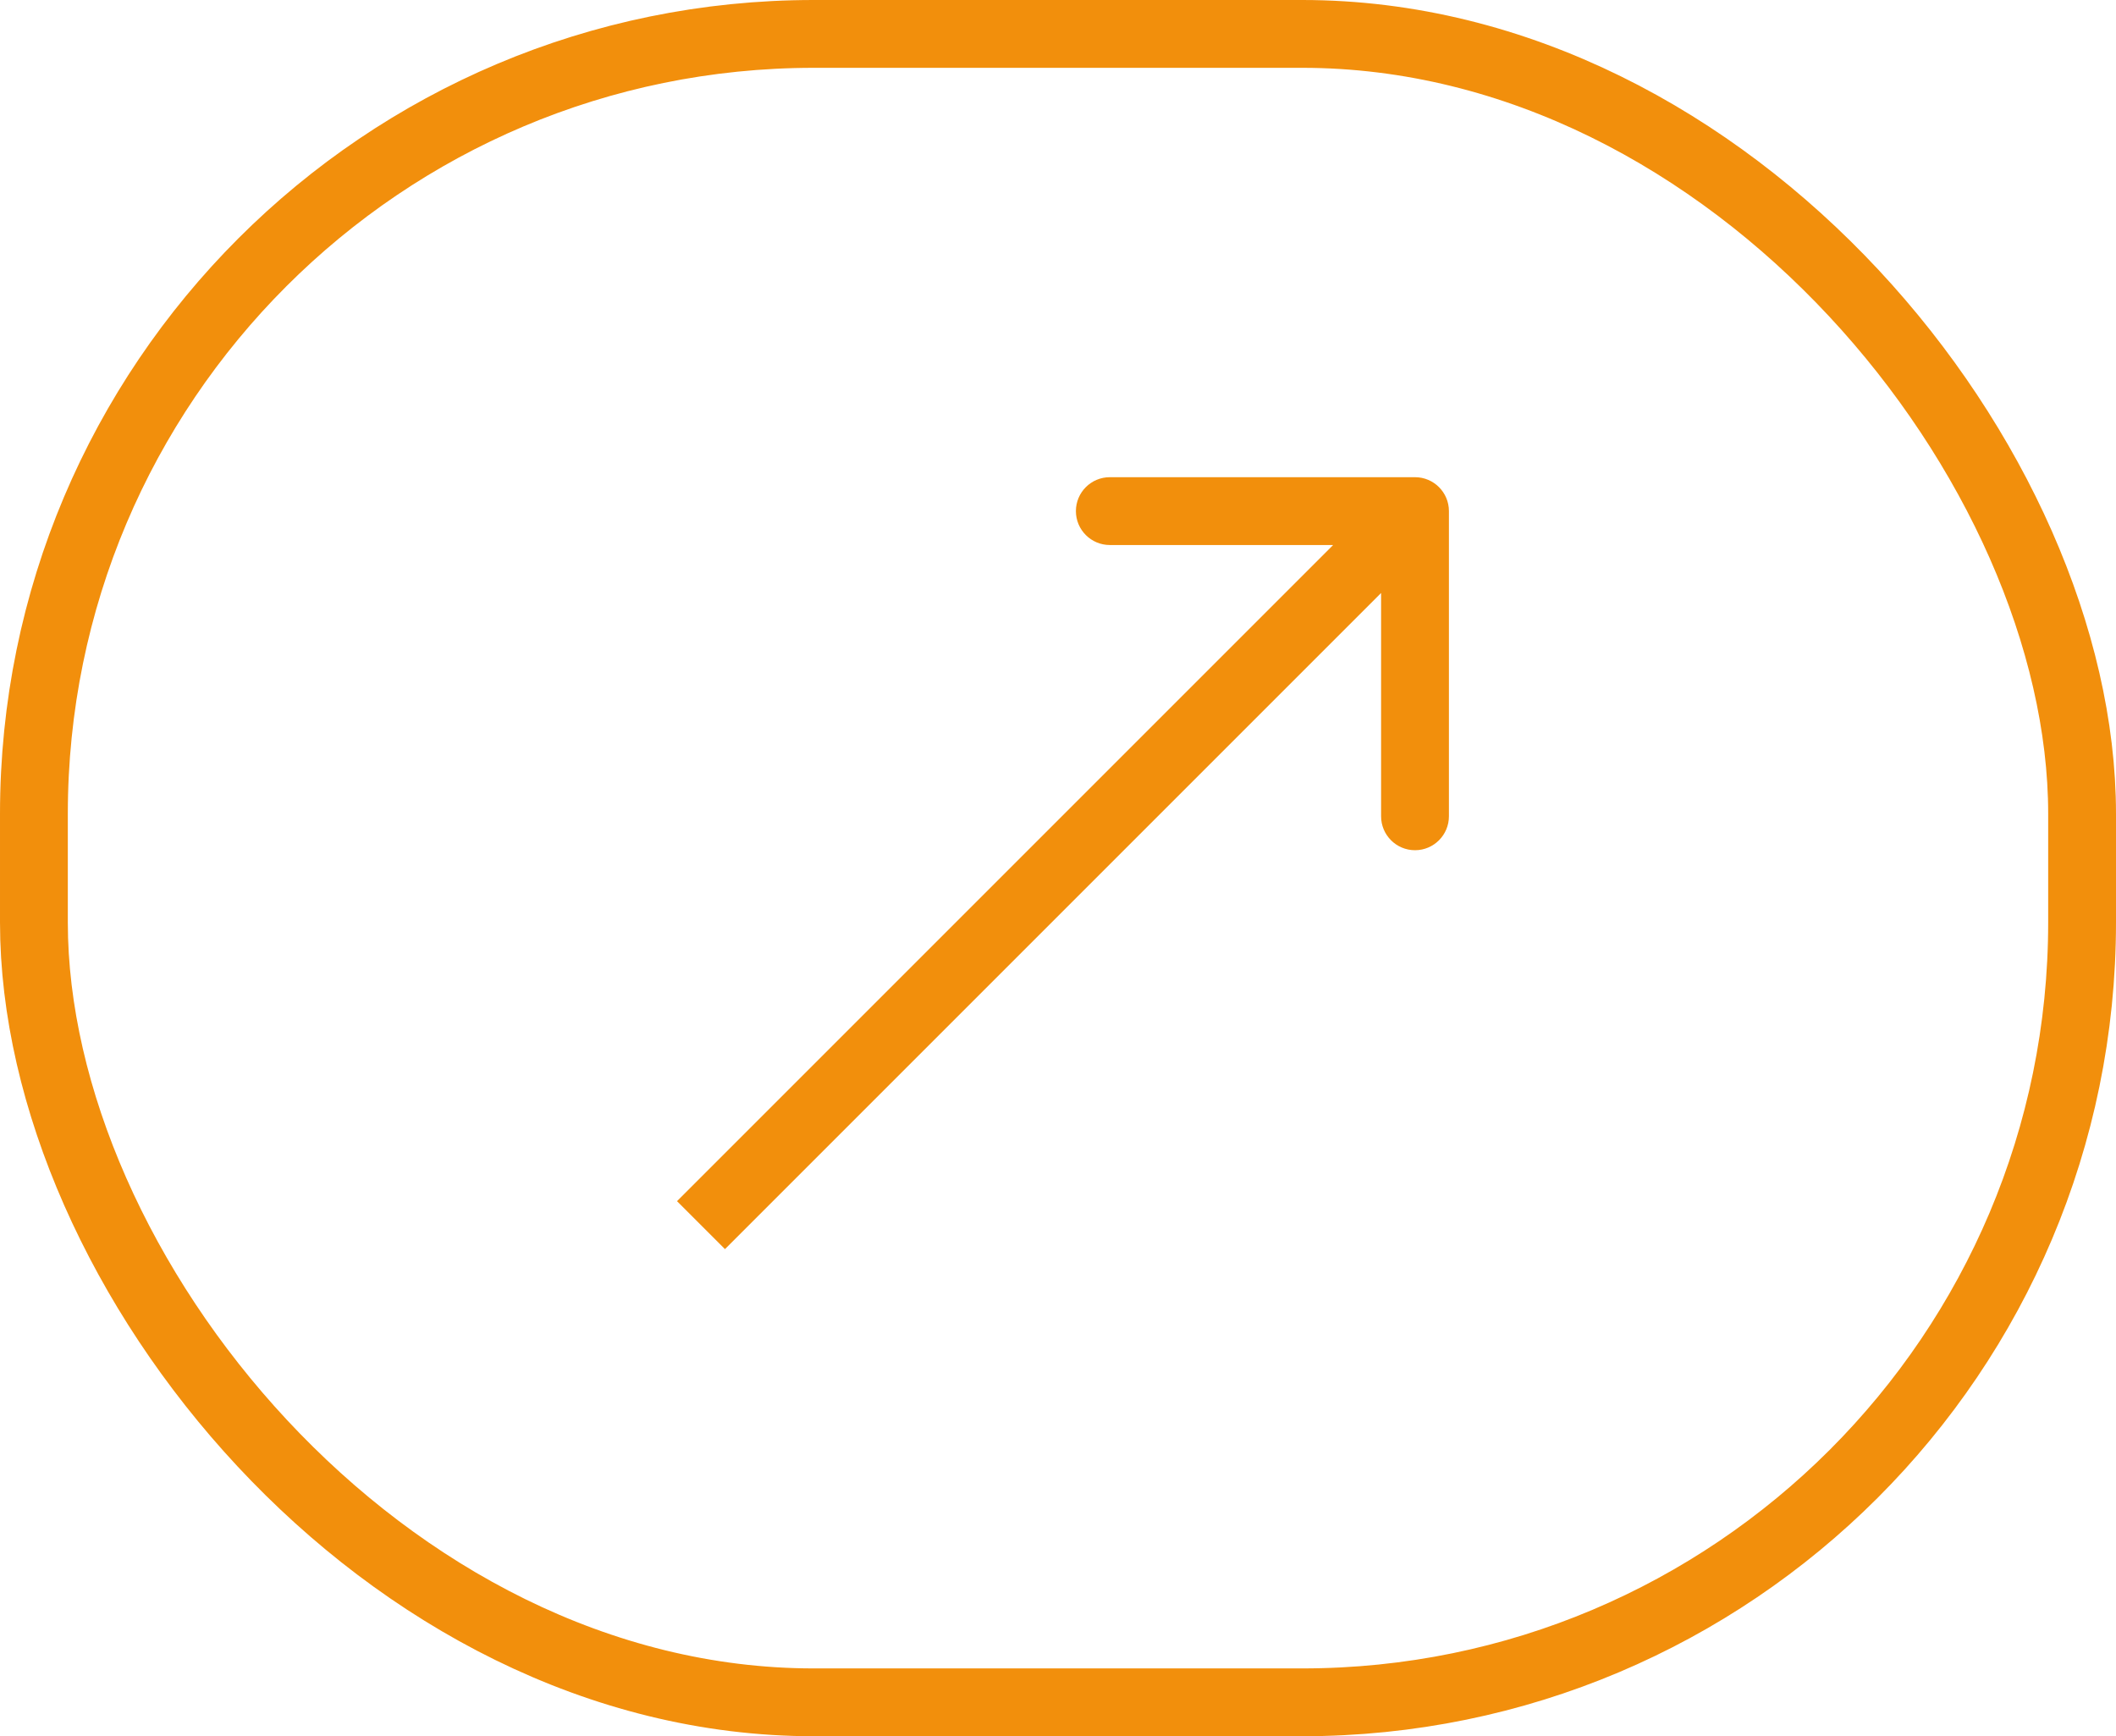
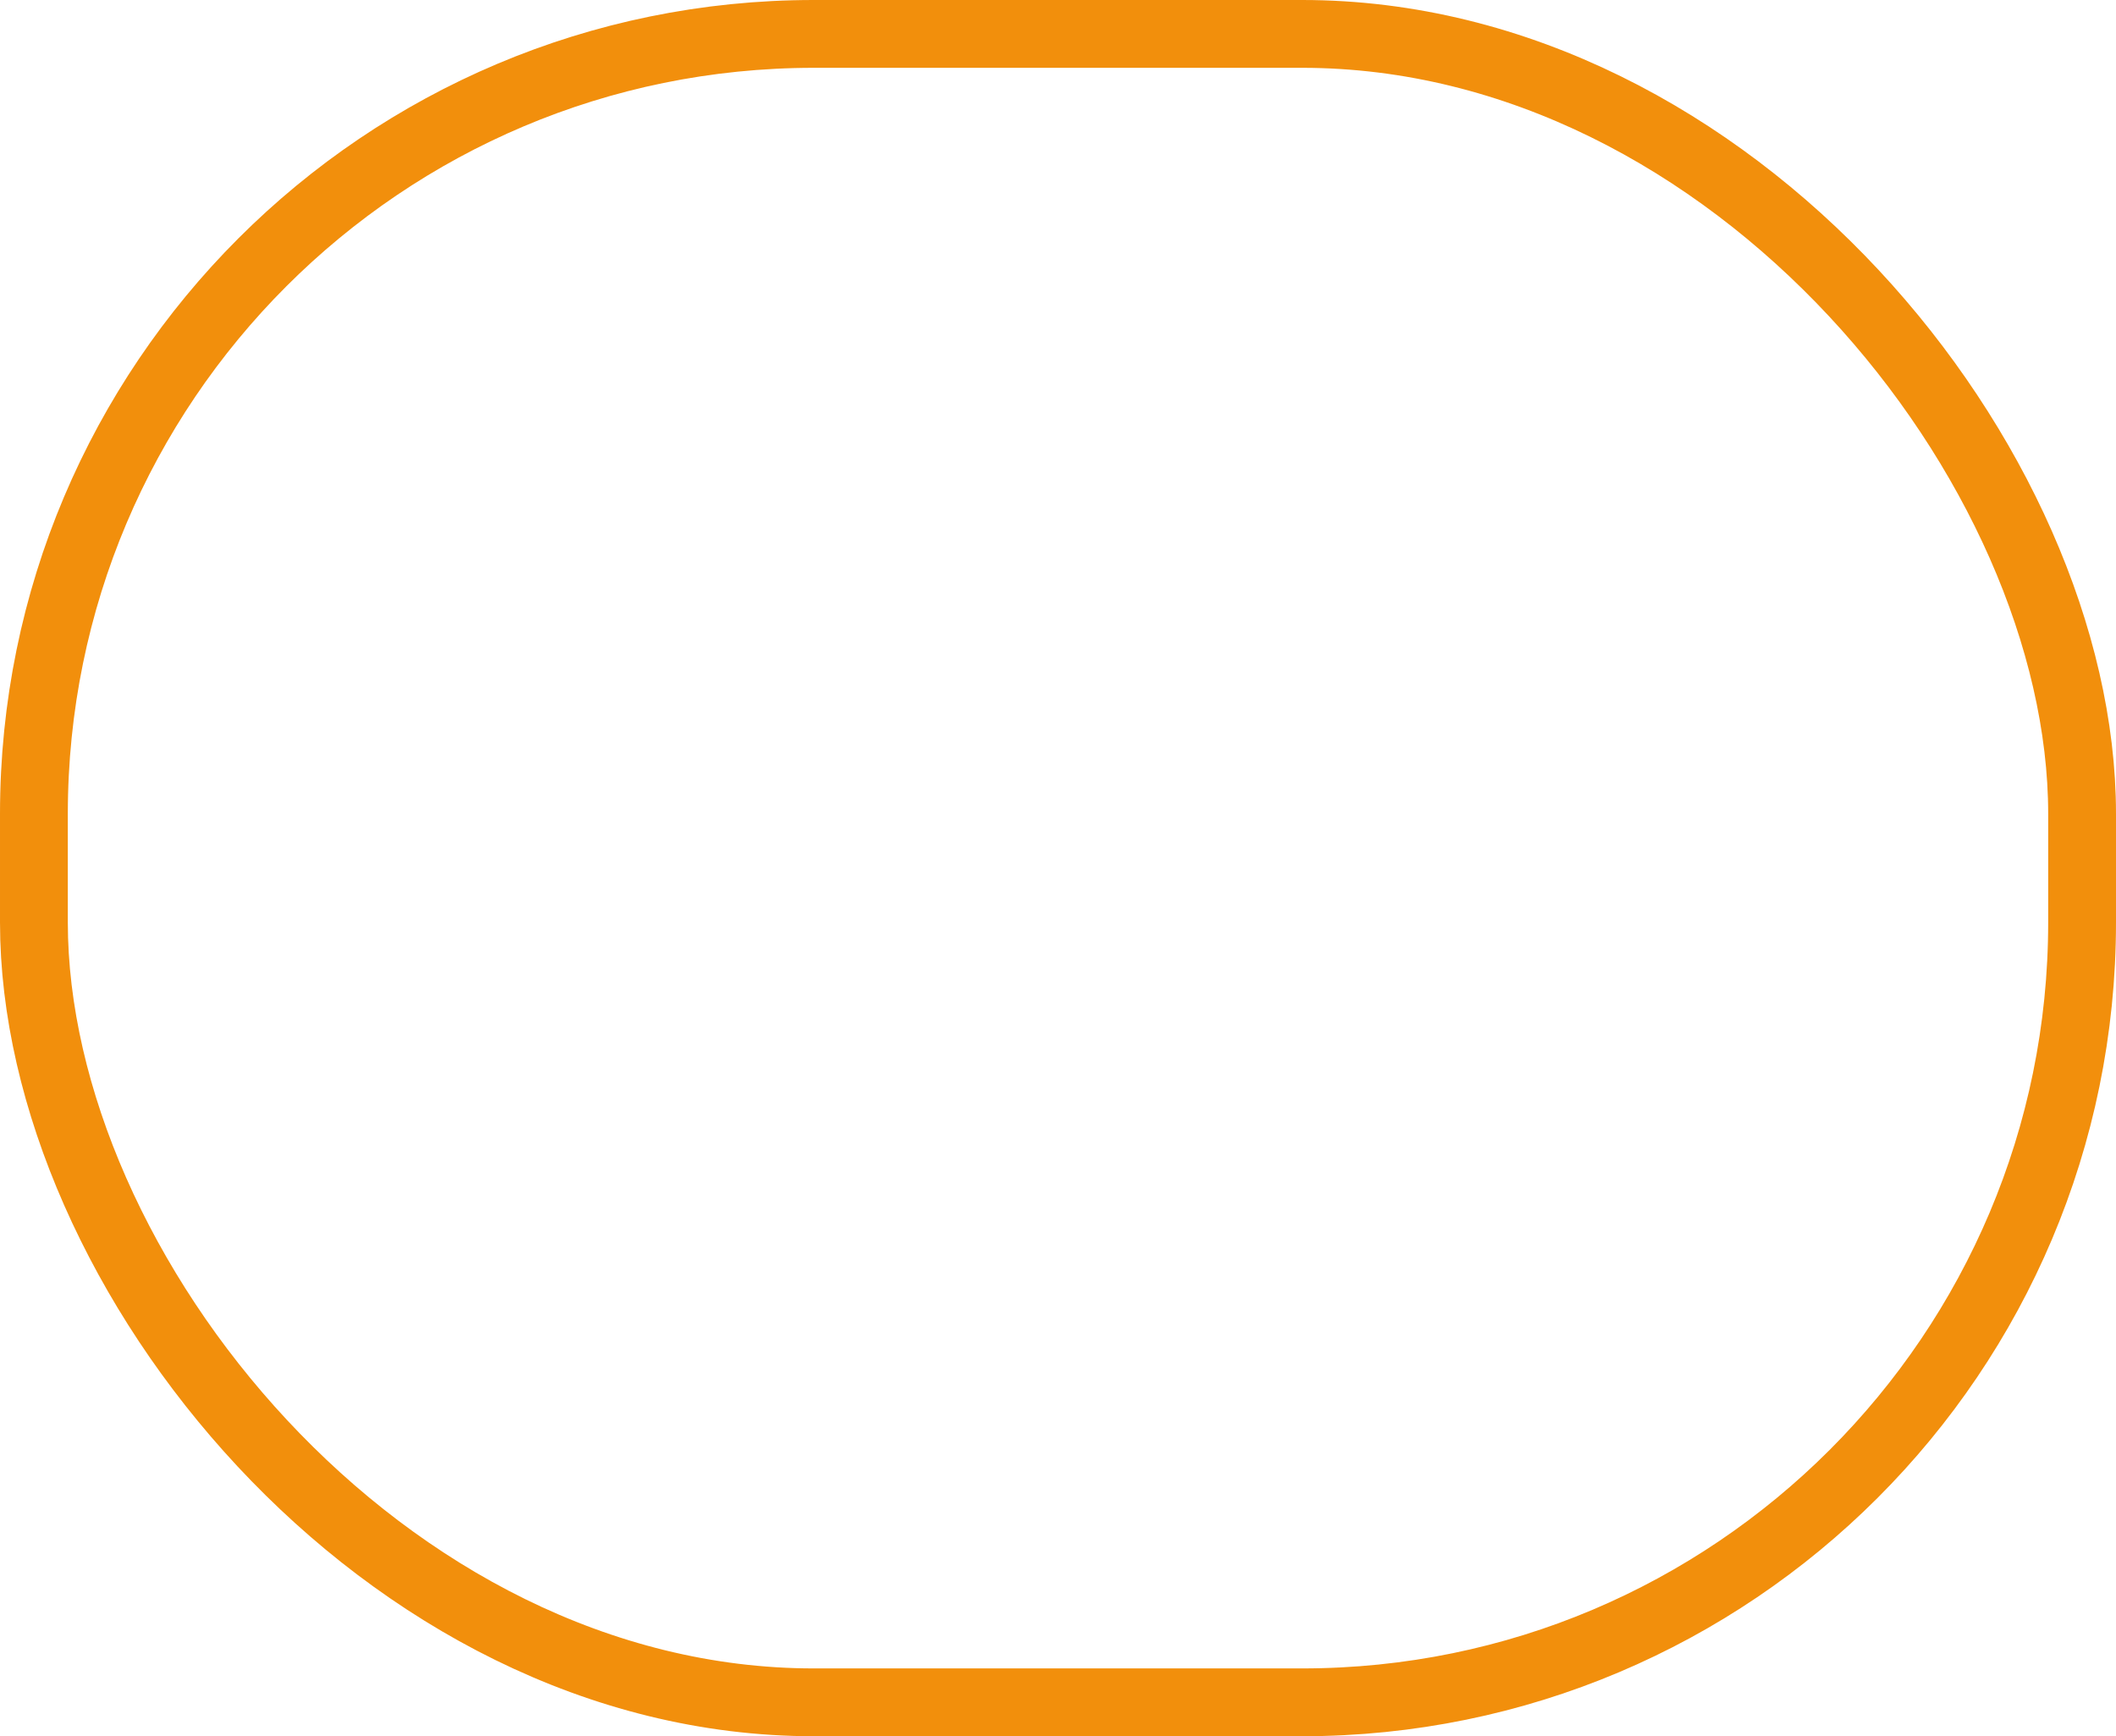
<svg xmlns="http://www.w3.org/2000/svg" width="39" height="32" viewBox="0 0 39 32" fill="none">
  <rect x="0.625" y="0.625" width="37.75" height="30.75" rx="14.375" stroke="#F28F0C" stroke-width="1.25" />
-   <path d="M26.705 9.42C26.705 9.075 26.425 8.795 26.08 8.795L20.455 8.795C20.11 8.795 19.83 9.075 19.83 9.42C19.83 9.765 20.11 10.045 20.455 10.045H25.455V15.045C25.455 15.39 25.735 15.67 26.08 15.67C26.425 15.67 26.705 15.39 26.705 15.045V9.42ZM12.92 22.58L13.362 23.022L26.522 9.862L26.08 9.42L25.638 8.978L12.478 22.138L12.92 22.58Z" fill="#F28F0C" />
</svg>